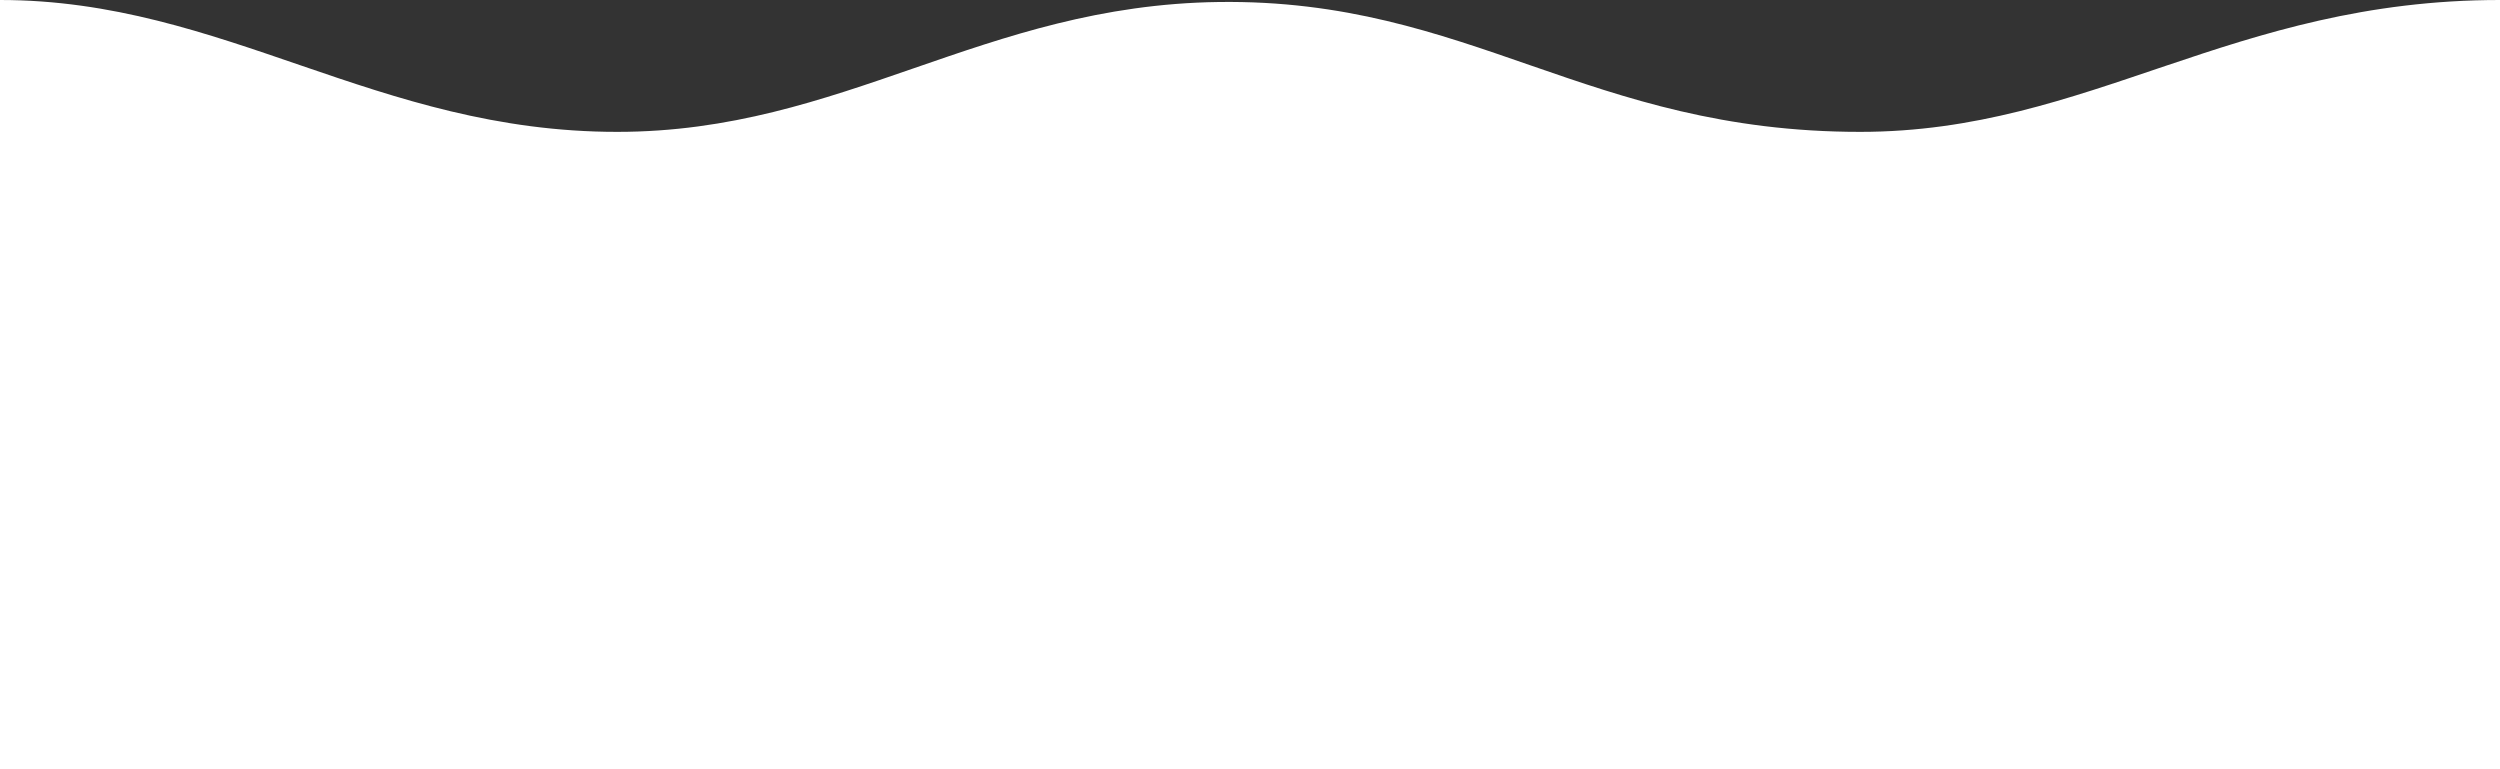
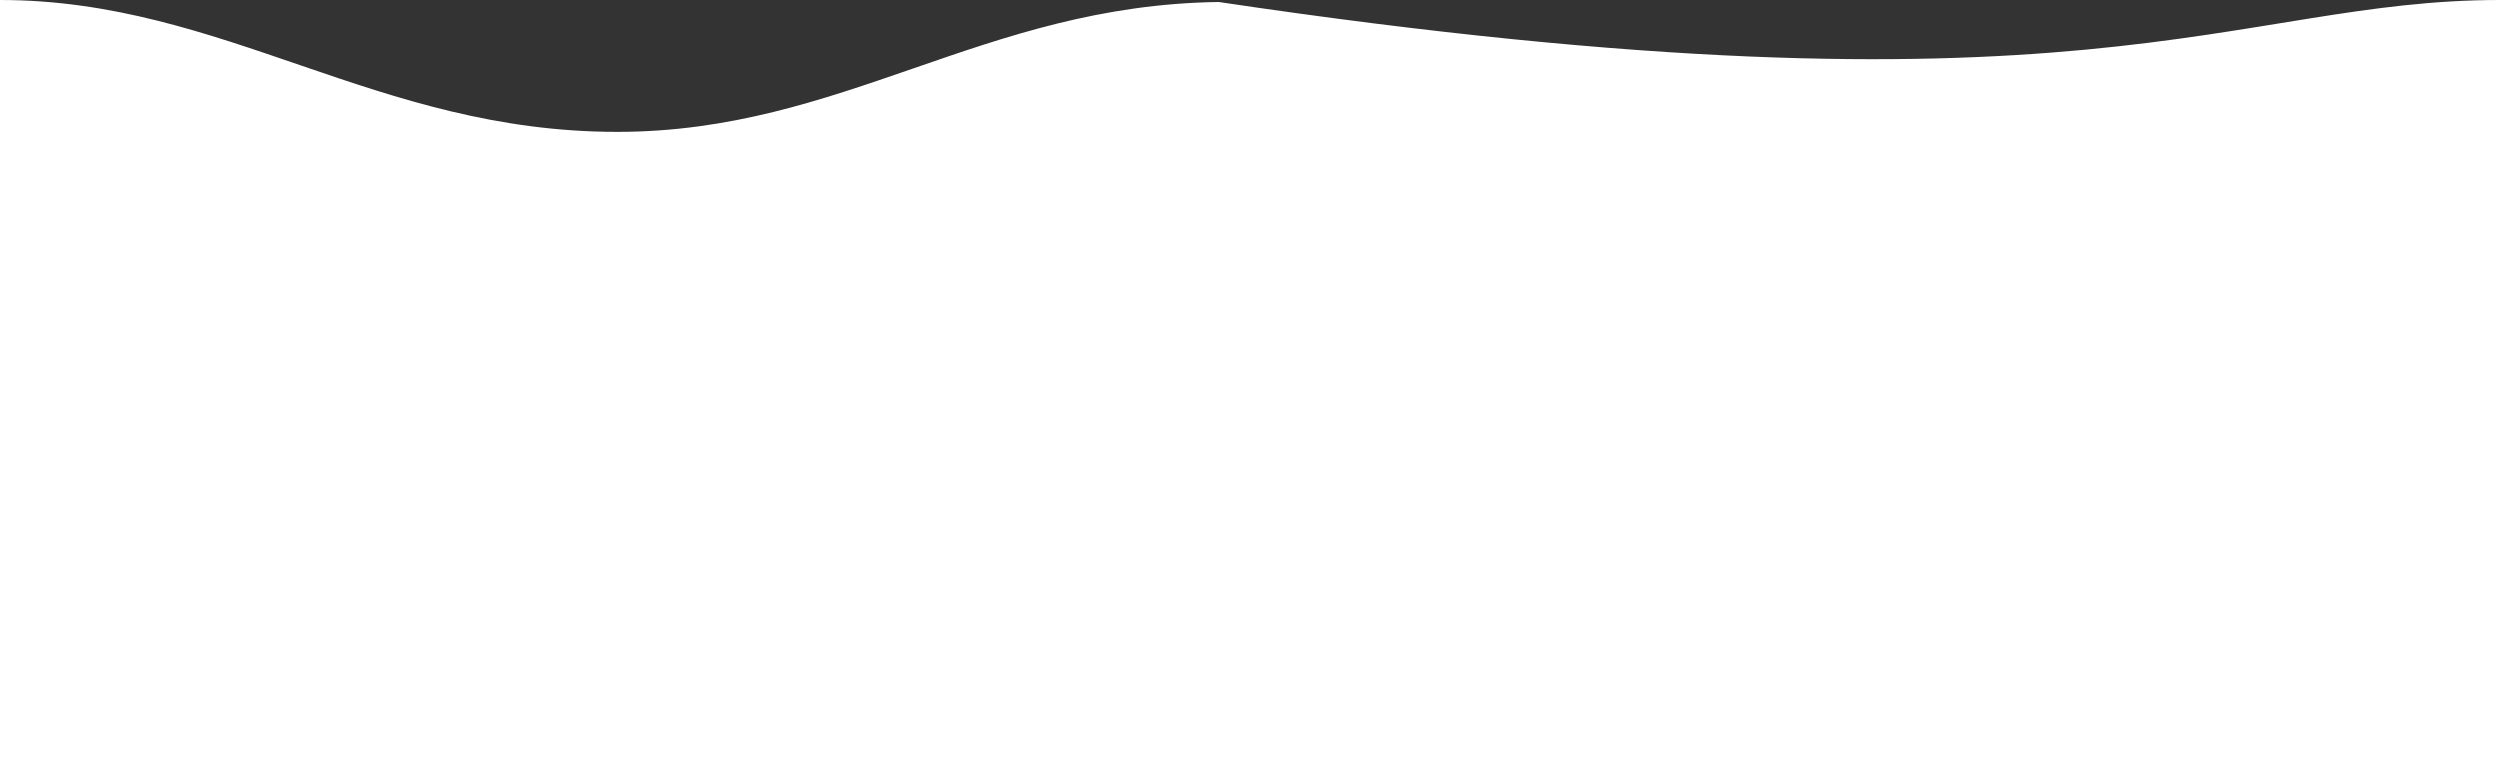
<svg xmlns="http://www.w3.org/2000/svg" width="390" height="120" viewBox="0 0 390 120" fill="none">
  <rect x="0" y="0" width="390" height="120" fill="#333333" stroke="none" />
-   <path d="M0 0C34.978 0 58.681 20.571 96.281 20.571C131.503 20.571 153.347 0.802 190.125 0.312C229.322 -0.211 247.65 20.571 290.184 20.571C326.016 20.571 348.075 0 390 0V120H0V0Z" fill="white" />
+   <path d="M0 0C34.978 0 58.681 20.571 96.281 20.571C131.503 20.571 153.347 0.802 190.125 0.312C326.016 20.571 348.075 0 390 0V120H0V0Z" fill="white" />
</svg>